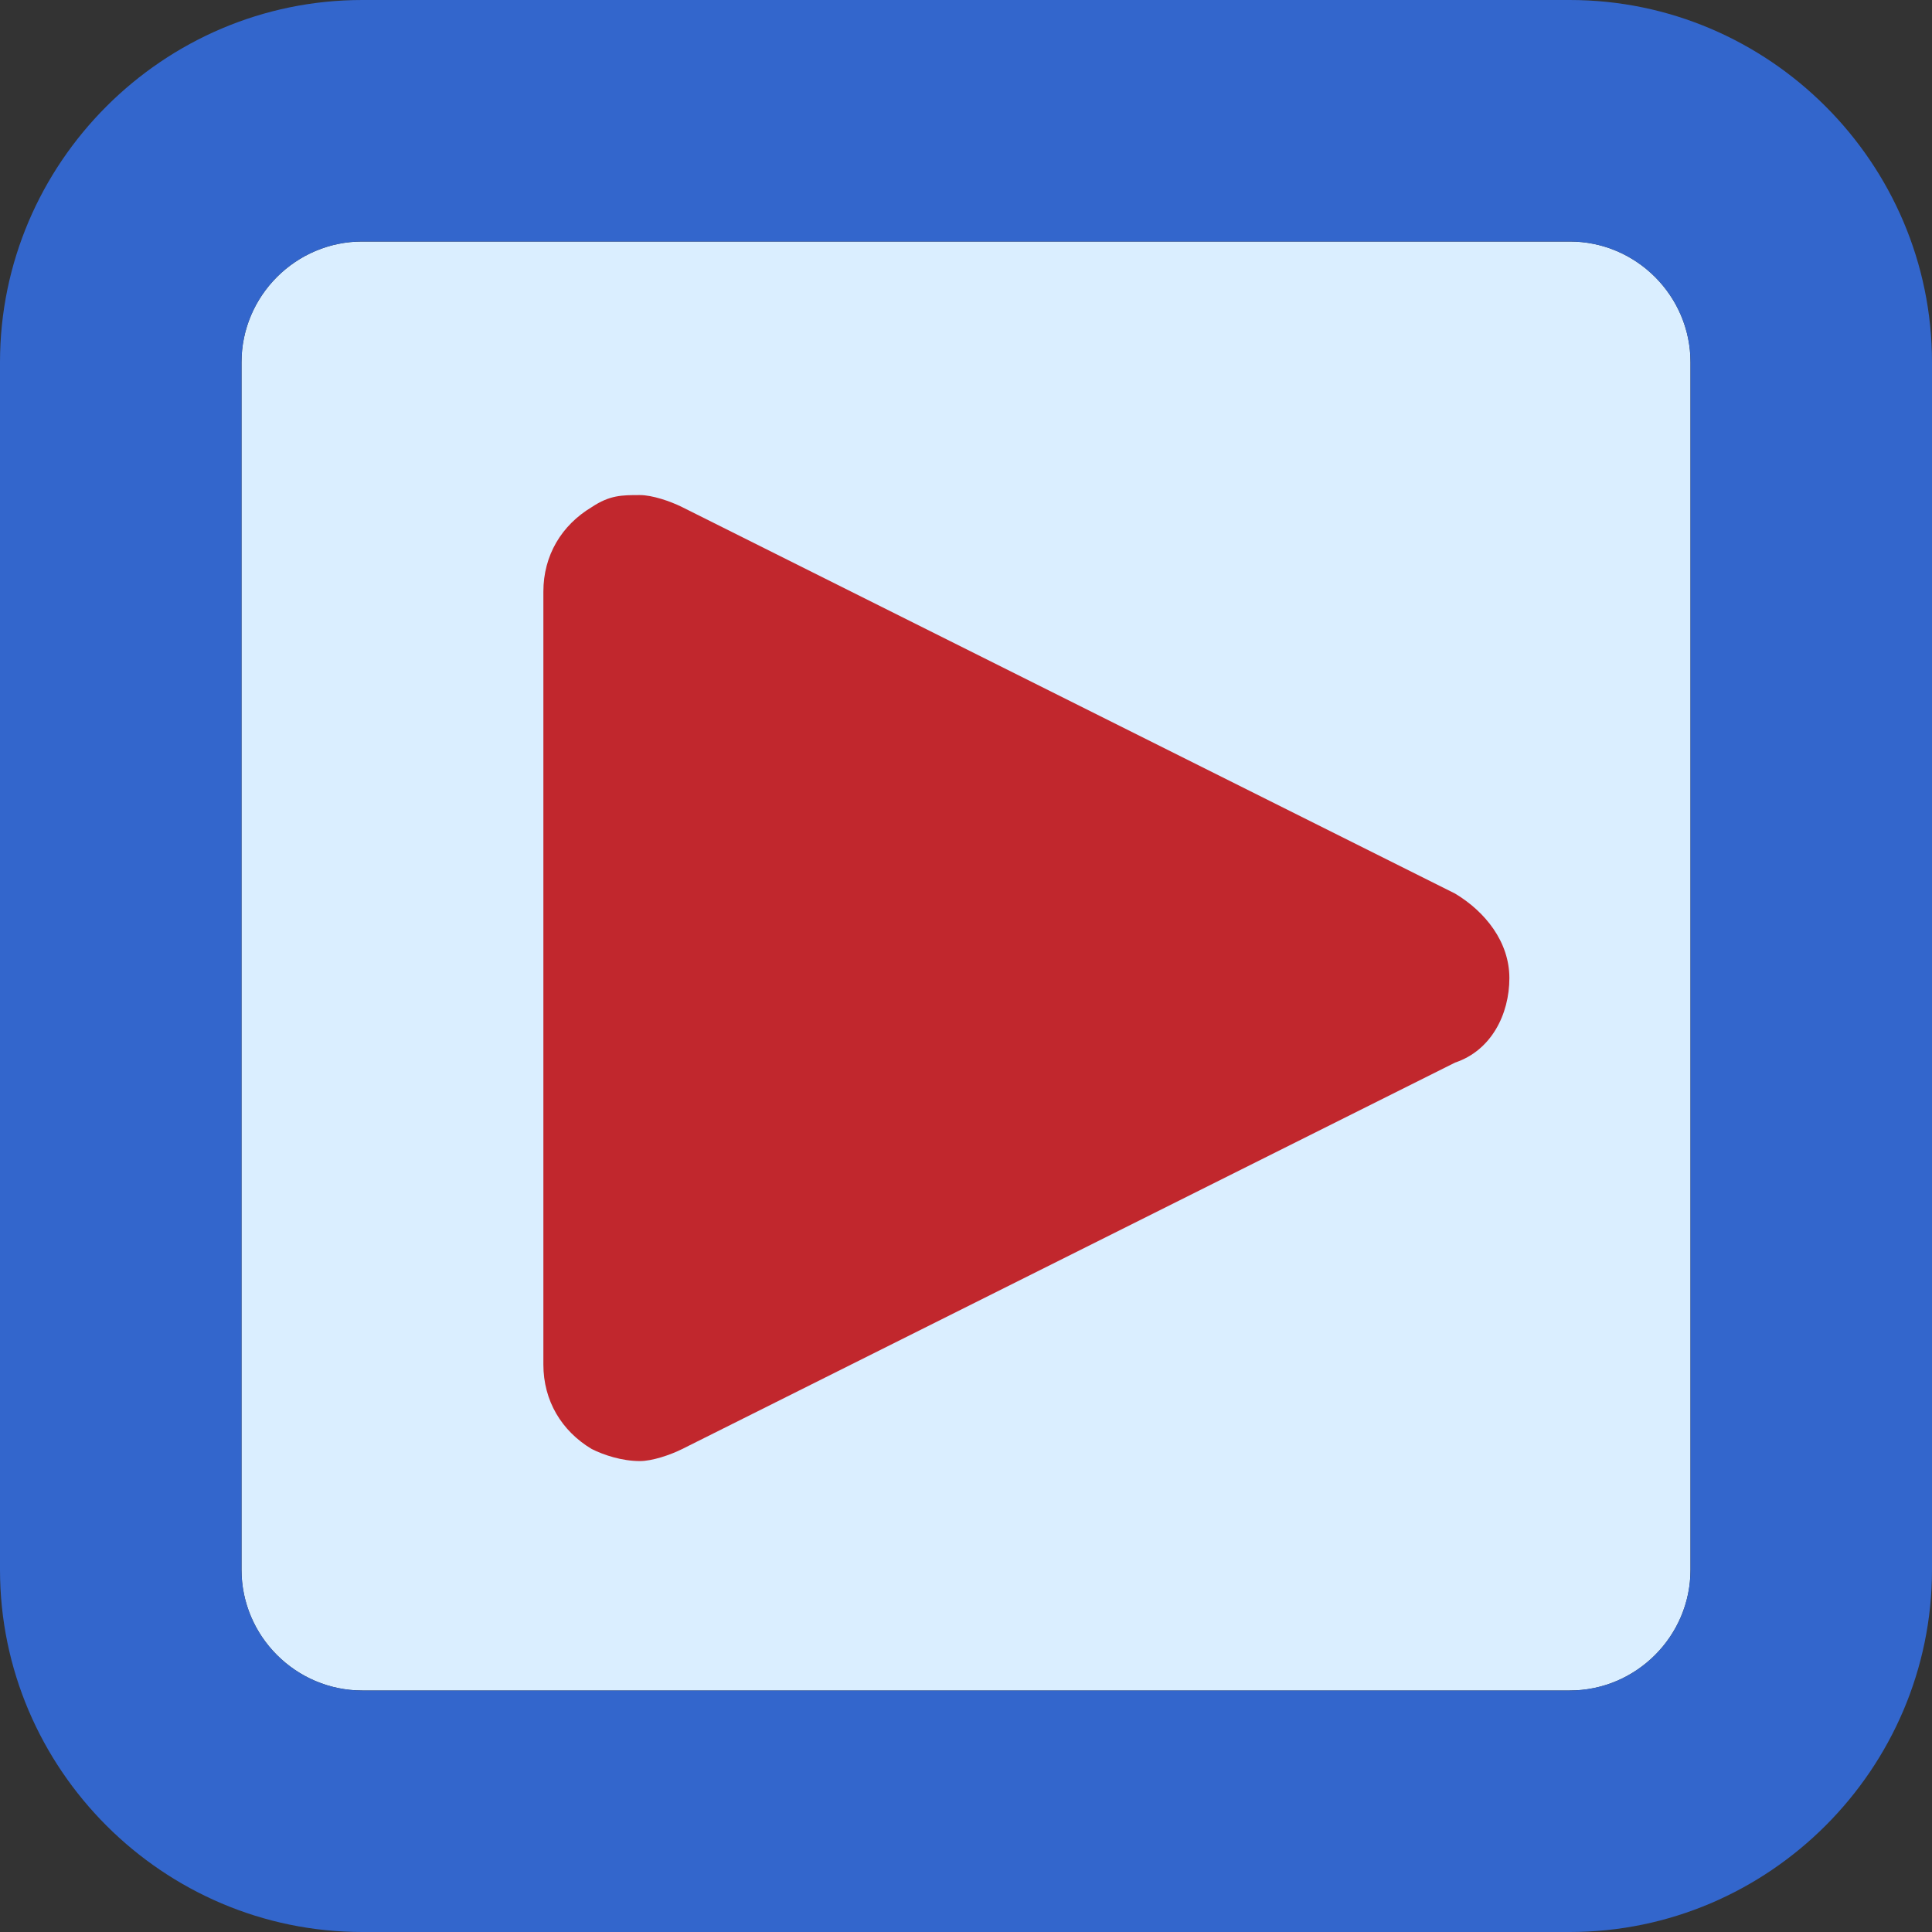
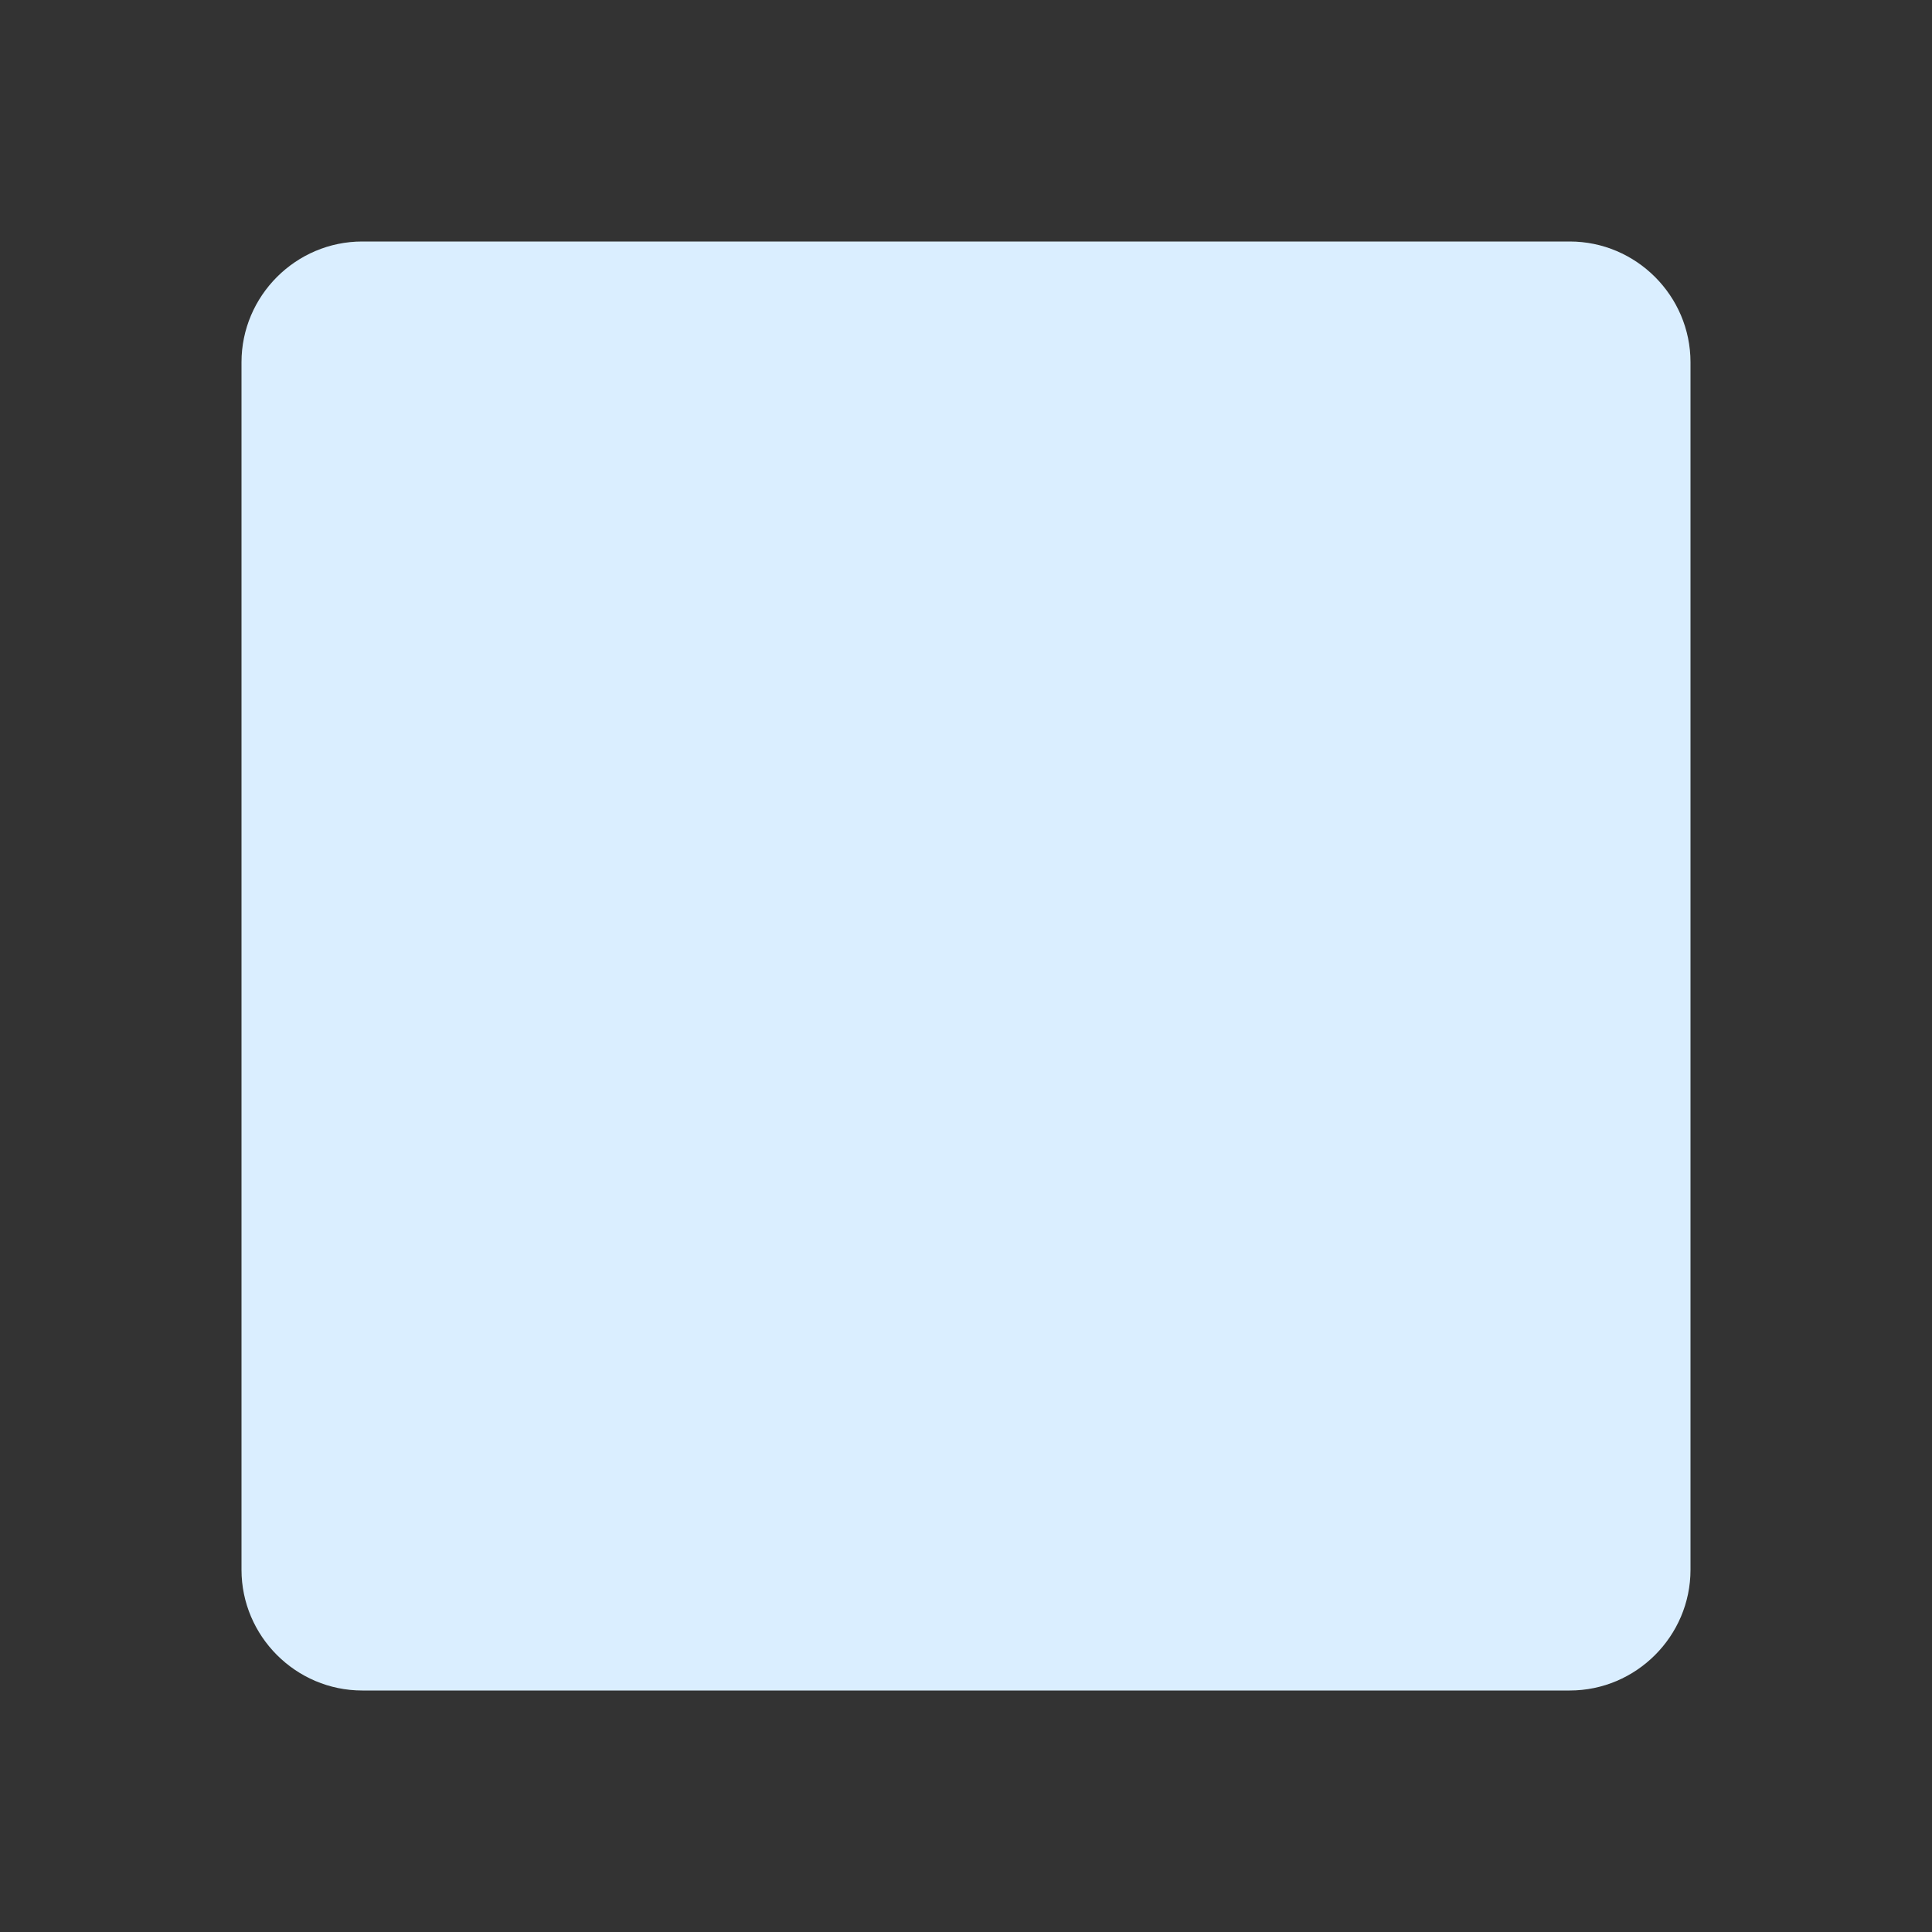
<svg xmlns="http://www.w3.org/2000/svg" version="1.1" id="Calque_1" x="0px" y="0px" viewBox="0 0 32 32" enable-background="new 0 0 32 32" xml:space="preserve">
  <rect x="0" y="0" width="32" height="32" fill="#333333" stroke="none" />
  <path fill-rule="evenodd" clip-rule="evenodd" fill="#DAEEFF" d="M28,6c0-1.1-0.9-2-2-2H6C4.9,4,4,4.9,4,6v20c0,1.1,0.9,2,2,2h20  c1.1,0,2-0.9,2-2V6z" />
-   <path fill-rule="evenodd" clip-rule="evenodd" fill="#3366CC" d="M26,32H6c-3.3,0-6-2.7-6-6V6c0-3.3,2.7-6,6-6h20c3.3,0,6,2.7,6,6  v20C32,29.3,29.3,32,26,32z M28,6c0-1.1-0.9-2-2-2H6C4.9,4,4,4.9,4,6v20c0,1.1,0.9,2,2,2h20c1.1,0,2-0.9,2-2V6z" />
-   <path fill-rule="evenodd" clip-rule="evenodd" fill="#C1272D" d="M10.6,24.2c-0.3,0-0.6-0.1-0.8-0.2C9.3,23.7,9,23.2,9,22.6V9.8  c0-0.6,0.3-1.1,0.8-1.4c0.3-0.2,0.5-0.2,0.8-0.2c0.2,0,0.5,0.1,0.7,0.2l12.8,6.4c0.5,0.3,0.9,0.8,0.9,1.4c0,0.6-0.3,1.2-0.9,1.4  L11.3,24C11.1,24.1,10.8,24.2,10.6,24.2z" />
  <g>
</g>
  <g>
</g>
  <g>
</g>
  <g>
</g>
  <g>
</g>
  <g>
</g>
  <g>
</g>
  <g>
</g>
  <g>
</g>
  <g>
</g>
  <g>
</g>
  <g>
</g>
  <g>
</g>
  <g>
</g>
  <g>
</g>
</svg>